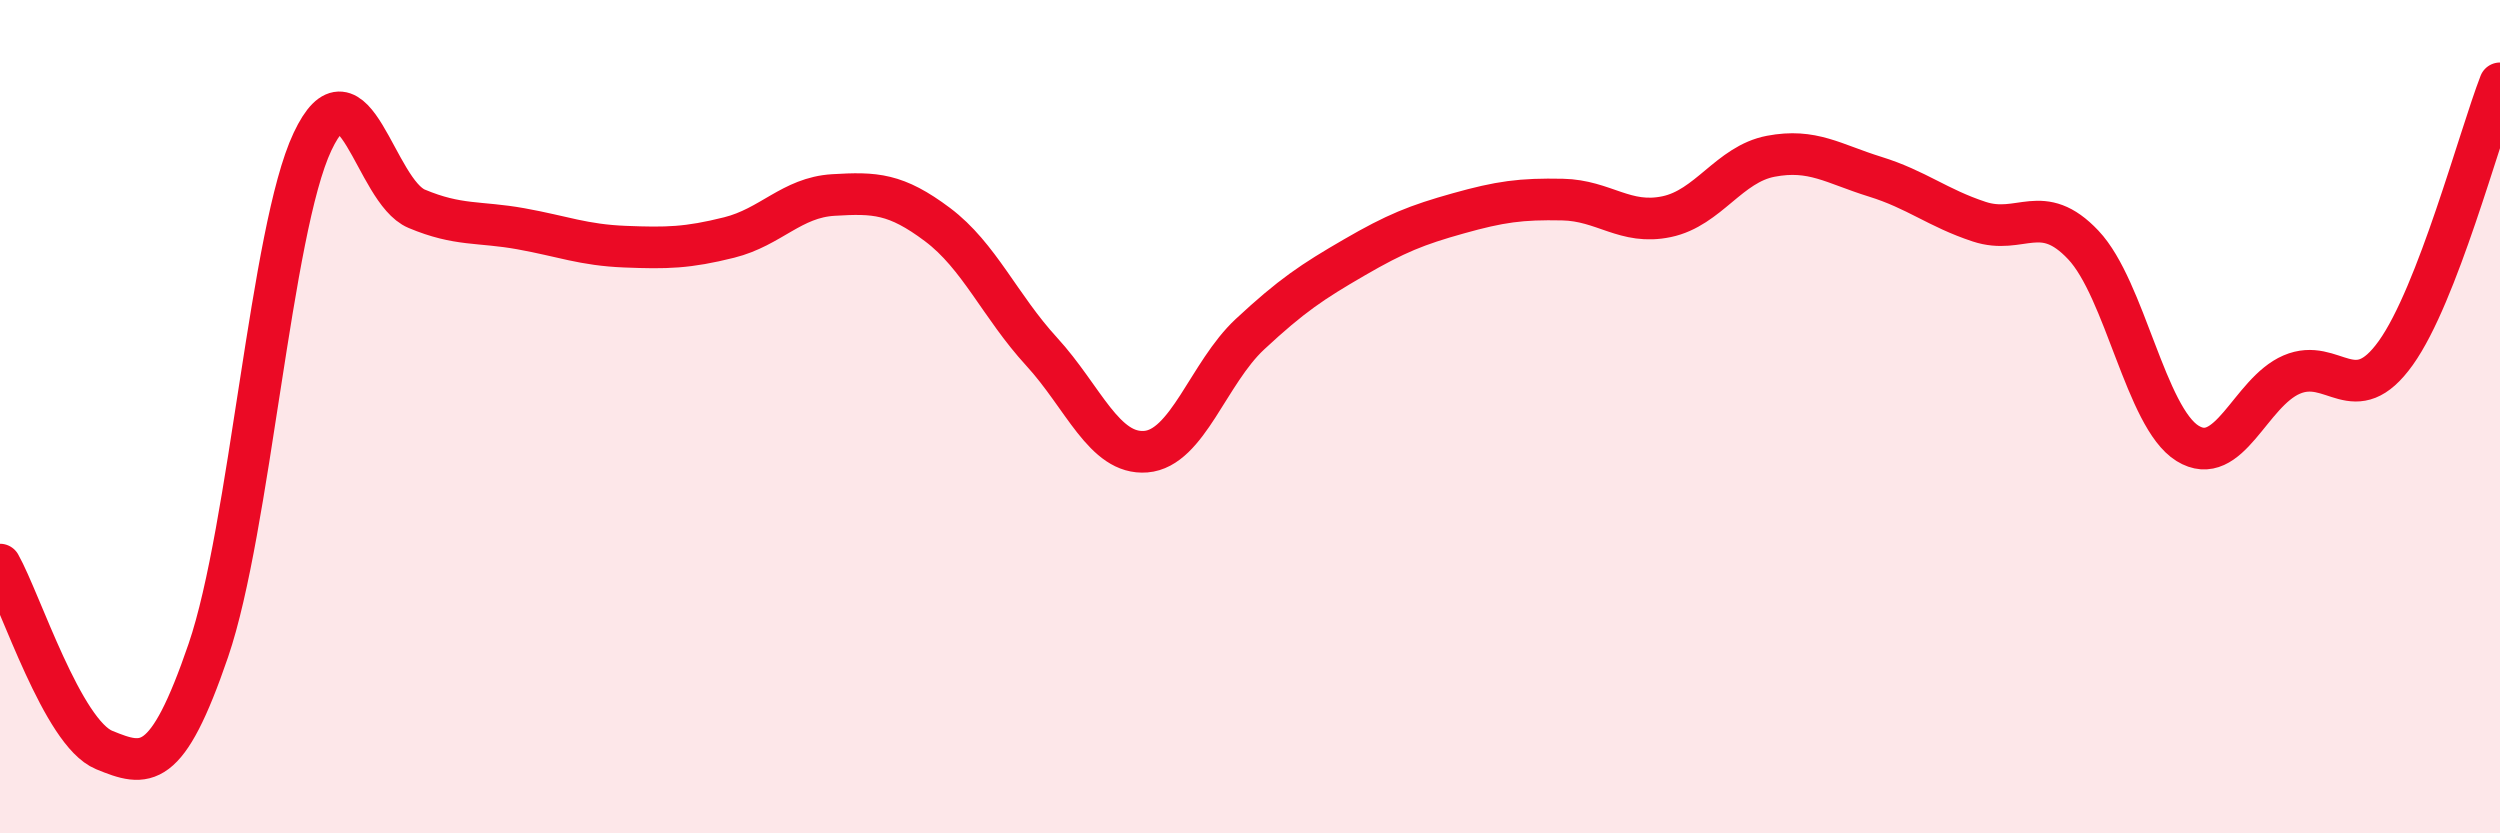
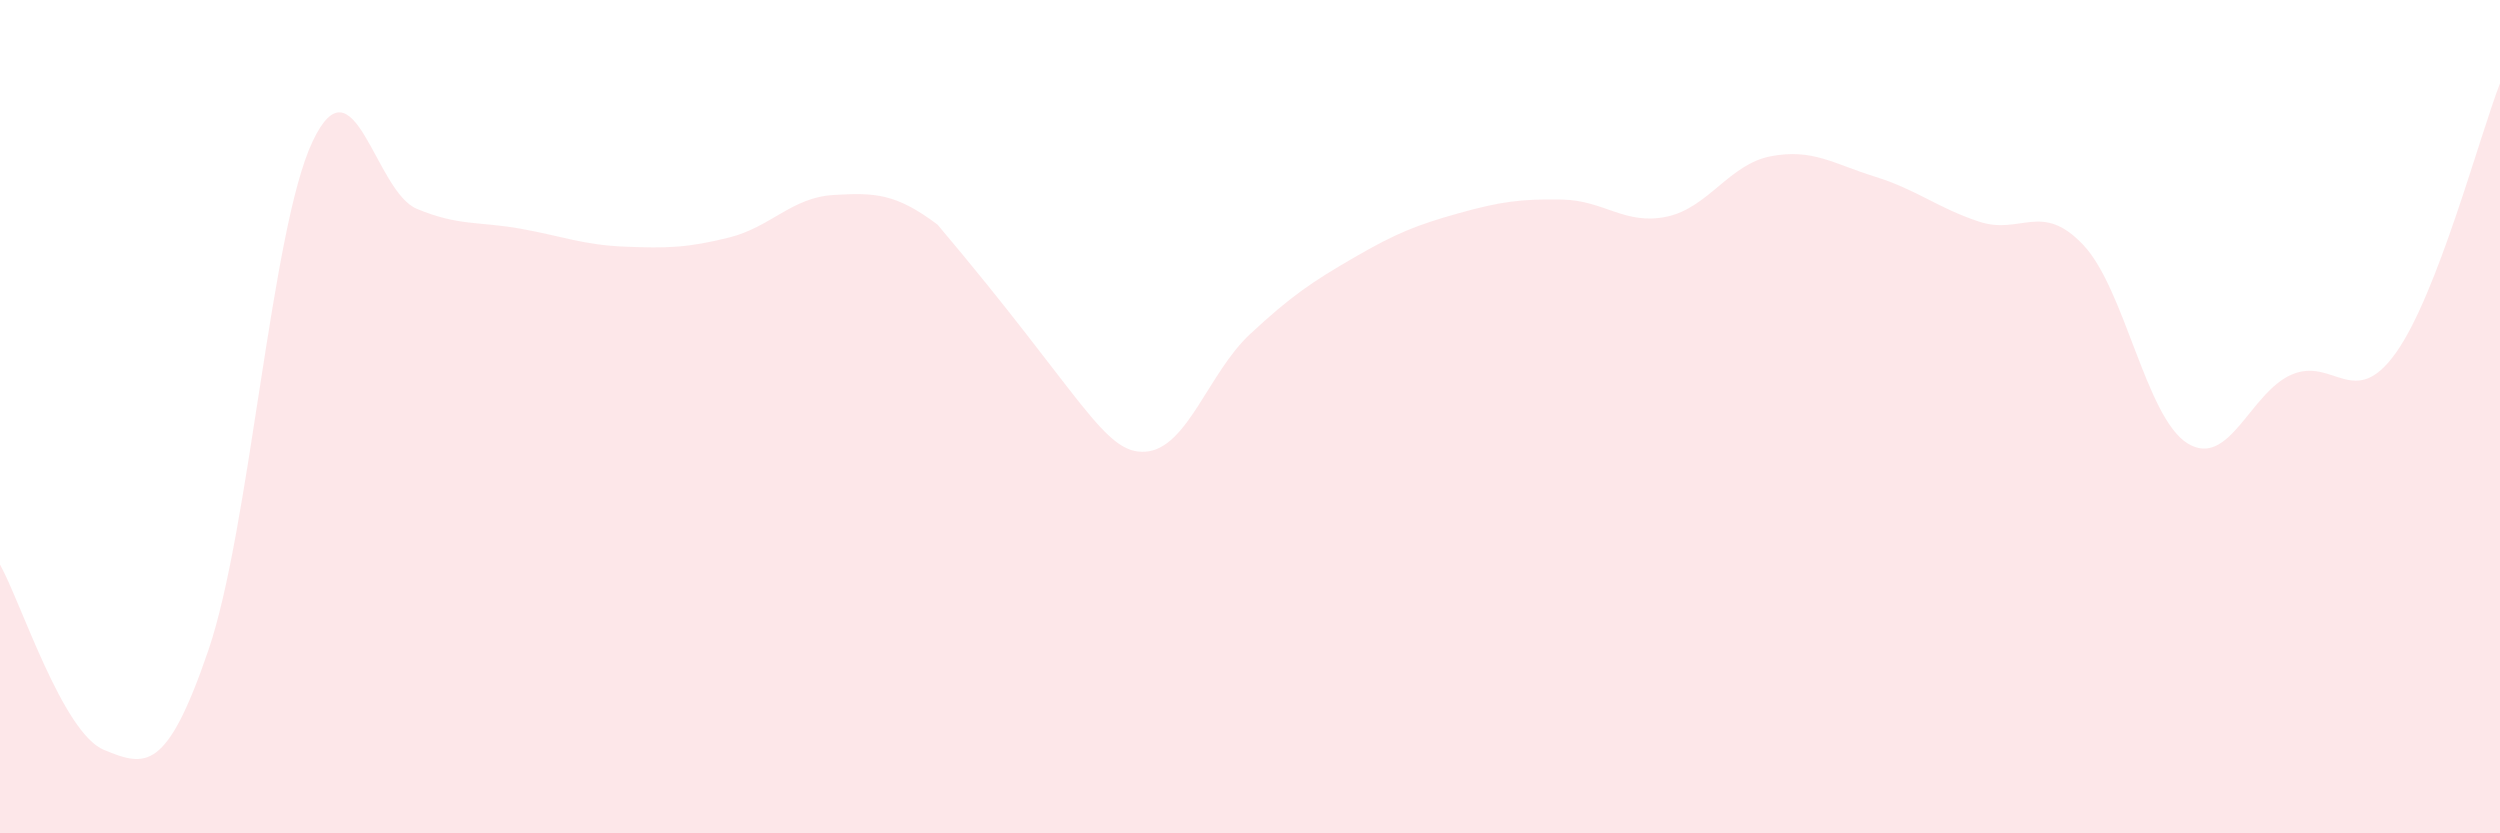
<svg xmlns="http://www.w3.org/2000/svg" width="60" height="20" viewBox="0 0 60 20">
-   <path d="M 0,13.55 C 0.5,14.44 1.5,17.59 2.5,18 C 3.5,18.41 4,18.53 5,15.61 C 6,12.69 6.5,5.52 7.5,3.4 C 8.5,1.28 9,4.59 10,5.01 C 11,5.43 11.5,5.31 12.5,5.49 C 13.5,5.67 14,5.88 15,5.92 C 16,5.96 16.5,5.95 17.5,5.7 C 18.5,5.45 19,4.74 20,4.68 C 21,4.62 21.5,4.64 22.5,5.39 C 23.5,6.14 24,7.35 25,8.44 C 26,9.53 26.5,10.92 27.5,10.84 C 28.5,10.76 29,8.95 30,8.02 C 31,7.09 31.5,6.76 32.5,6.18 C 33.5,5.6 34,5.4 35,5.12 C 36,4.84 36.5,4.77 37.5,4.79 C 38.5,4.81 39,5.41 40,5.2 C 41,4.99 41.5,3.94 42.5,3.75 C 43.5,3.56 44,3.93 45,4.24 C 46,4.55 46.5,4.99 47.5,5.32 C 48.5,5.65 49,4.82 50,5.88 C 51,6.94 51.5,10.02 52.5,10.64 C 53.5,11.26 54,9.42 55,8.99 C 56,8.56 56.5,9.87 57.5,8.47 C 58.5,7.07 59.5,3.29 60,2L60 20L0 20Z" fill="#EB0A25" opacity="0.1" stroke-linecap="round" stroke-linejoin="round" />
-   <path d="M 0,13.55 C 0.5,14.44 1.5,17.59 2.5,18 C 3.5,18.41 4,18.53 5,15.61 C 6,12.69 6.5,5.52 7.5,3.4 C 8.5,1.28 9,4.59 10,5.01 C 11,5.43 11.5,5.31 12.5,5.49 C 13.5,5.67 14,5.88 15,5.92 C 16,5.96 16.5,5.95 17.5,5.7 C 18.5,5.45 19,4.74 20,4.68 C 21,4.62 21.5,4.64 22.5,5.39 C 23.5,6.14 24,7.35 25,8.44 C 26,9.53 26.5,10.92 27.5,10.84 C 28.5,10.76 29,8.95 30,8.02 C 31,7.09 31.5,6.76 32.5,6.18 C 33.5,5.6 34,5.4 35,5.12 C 36,4.84 36.5,4.77 37.5,4.79 C 38.5,4.81 39,5.41 40,5.2 C 41,4.99 41.5,3.94 42.5,3.75 C 43.5,3.56 44,3.93 45,4.24 C 46,4.55 46.5,4.99 47.5,5.32 C 48.5,5.65 49,4.82 50,5.88 C 51,6.94 51.5,10.02 52.5,10.64 C 53.5,11.26 54,9.42 55,8.99 C 56,8.56 56.5,9.87 57.5,8.47 C 58.5,7.07 59.5,3.29 60,2" stroke="#EB0A25" stroke-width="1" fill="none" stroke-linecap="round" stroke-linejoin="round" />
+   <path d="M 0,13.55 C 0.5,14.44 1.5,17.59 2.5,18 C 3.5,18.41 4,18.53 5,15.61 C 6,12.69 6.5,5.52 7.5,3.4 C 8.5,1.28 9,4.59 10,5.01 C 11,5.43 11.5,5.31 12.5,5.49 C 13.5,5.67 14,5.88 15,5.92 C 16,5.96 16.5,5.95 17.5,5.7 C 18.5,5.45 19,4.74 20,4.68 C 21,4.62 21.5,4.64 22.5,5.39 C 26,9.53 26.5,10.92 27.5,10.84 C 28.5,10.76 29,8.95 30,8.02 C 31,7.09 31.5,6.76 32.5,6.18 C 33.5,5.6 34,5.4 35,5.12 C 36,4.84 36.5,4.77 37.5,4.79 C 38.5,4.81 39,5.41 40,5.2 C 41,4.99 41.5,3.94 42.5,3.75 C 43.5,3.56 44,3.93 45,4.24 C 46,4.55 46.5,4.99 47.5,5.32 C 48.5,5.65 49,4.82 50,5.88 C 51,6.94 51.5,10.02 52.5,10.64 C 53.5,11.26 54,9.42 55,8.99 C 56,8.56 56.5,9.87 57.5,8.47 C 58.5,7.07 59.5,3.29 60,2L60 20L0 20Z" fill="#EB0A25" opacity="0.1" stroke-linecap="round" stroke-linejoin="round" />
</svg>